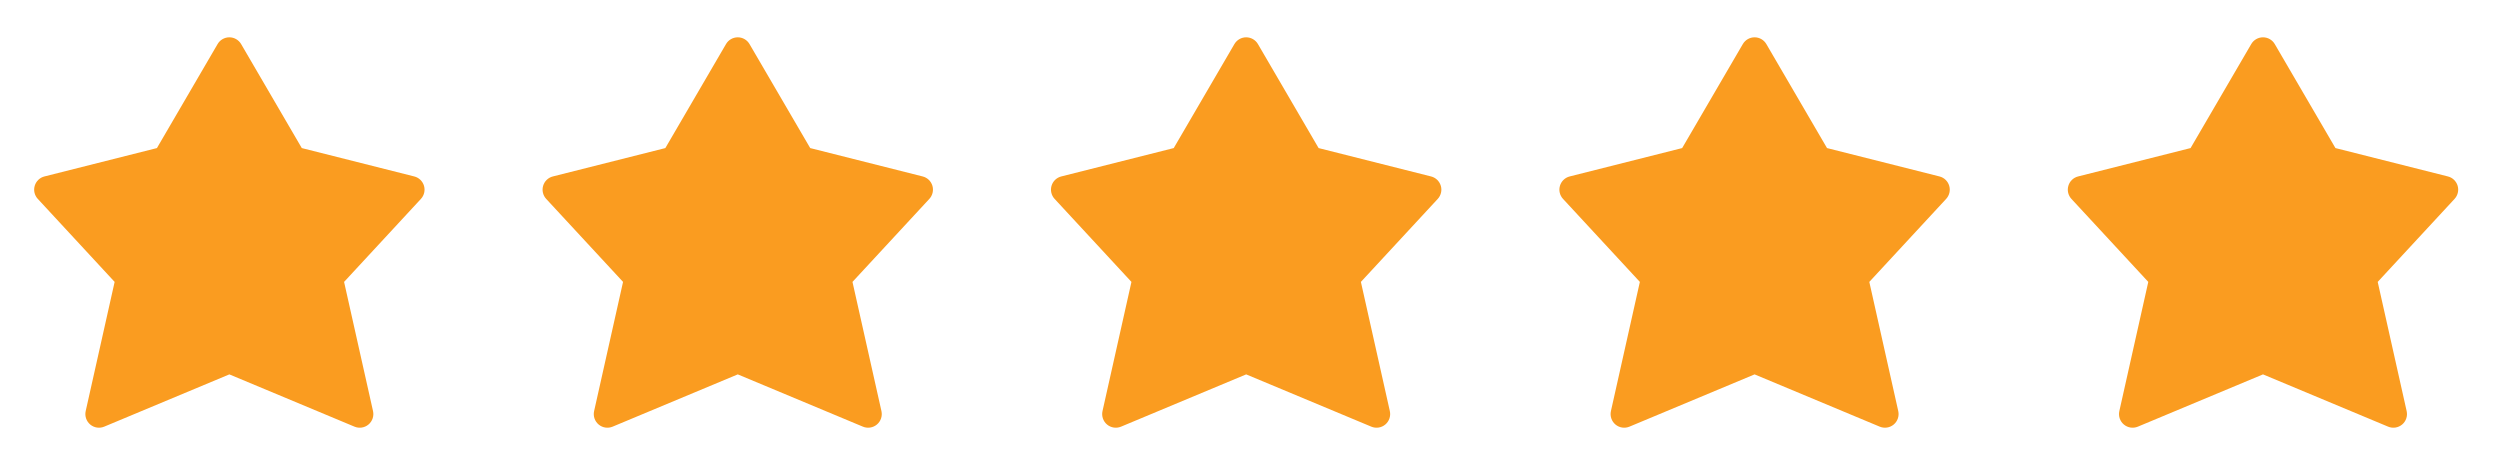
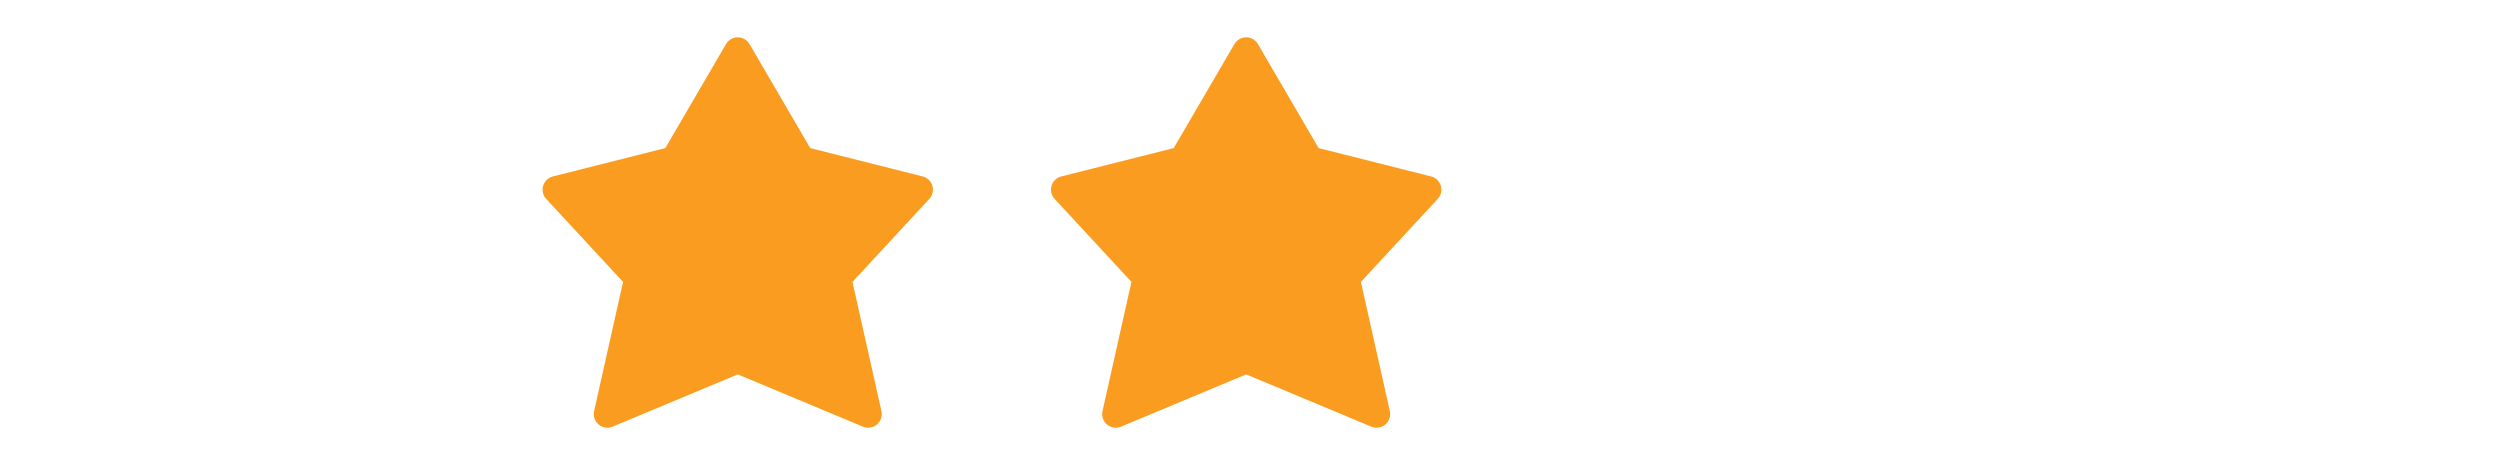
<svg xmlns="http://www.w3.org/2000/svg" width="109" height="20" viewBox="0 0 109 20" fill="none">
-   <path d="M10 1.627C10.211 1.627 10.406 1.739 10.513 1.922L13.158 6.456L18.062 7.693C18.265 7.744 18.426 7.899 18.486 8.1C18.545 8.301 18.495 8.518 18.352 8.672L15.002 12.291L16.264 17.924C16.312 18.141 16.236 18.367 16.066 18.509C15.896 18.652 15.66 18.688 15.456 18.602L10 16.323L4.544 18.602C4.34 18.688 4.104 18.652 3.934 18.509C3.764 18.367 3.688 18.141 3.736 17.924L4.998 12.291L1.648 8.672C1.505 8.518 1.454 8.301 1.514 8.1C1.574 7.899 1.735 7.744 1.938 7.693L6.842 6.456L9.487 1.922C9.593 1.739 9.789 1.627 10 1.627Z" fill="#FA9C20" />
  <path d="M32.167 1.627C32.378 1.627 32.573 1.739 32.679 1.922L35.325 6.456L40.228 7.693C40.432 7.744 40.593 7.899 40.653 8.1C40.712 8.301 40.661 8.518 40.519 8.672L37.168 12.291L38.431 17.924C38.479 18.141 38.403 18.367 38.233 18.509C38.062 18.652 37.827 18.688 37.622 18.602L32.167 16.323L26.711 18.602C26.506 18.688 26.271 18.652 26.101 18.509C25.931 18.367 25.854 18.141 25.903 17.924L27.165 12.291L23.814 8.672C23.672 8.518 23.621 8.301 23.681 8.1C23.74 7.899 23.902 7.744 24.105 7.693L29.009 6.456L31.654 1.922C31.76 1.739 31.956 1.627 32.167 1.627Z" fill="#FA9C20" />
  <path d="M54.333 1.627C54.544 1.627 54.74 1.739 54.846 1.922L57.491 6.456L62.395 7.693C62.598 7.744 62.759 7.899 62.819 8.1C62.879 8.301 62.828 8.518 62.686 8.672L59.335 12.291L60.597 17.924C60.645 18.141 60.569 18.367 60.399 18.509C60.229 18.652 59.993 18.688 59.789 18.602L54.333 16.323L48.878 18.602C48.673 18.688 48.437 18.652 48.267 18.509C48.097 18.367 48.021 18.141 48.069 17.924L49.331 12.291L45.981 8.672C45.838 8.518 45.788 8.301 45.847 8.1C45.907 7.899 46.068 7.744 46.271 7.693L51.175 6.456L53.82 1.922C53.927 1.739 54.122 1.627 54.333 1.627Z" fill="#FA9C20" />
-   <path d="M76.5 1.627C76.711 1.627 76.906 1.739 77.013 1.922L79.658 6.456L84.562 7.693C84.765 7.744 84.926 7.899 84.986 8.1C85.045 8.301 84.995 8.518 84.852 8.672L81.502 12.291L82.764 17.924C82.812 18.141 82.736 18.367 82.566 18.509C82.396 18.652 82.16 18.688 81.956 18.602L76.5 16.323L71.044 18.602C70.84 18.688 70.604 18.652 70.434 18.509C70.264 18.367 70.188 18.141 70.236 17.924L71.498 12.291L68.148 8.672C68.005 8.518 67.954 8.301 68.014 8.1C68.074 7.899 68.235 7.744 68.438 7.693L73.342 6.456L75.987 1.922C76.094 1.739 76.289 1.627 76.5 1.627Z" fill="#FA9C20" />
-   <path d="M98.667 1.627C98.878 1.627 99.073 1.739 99.18 1.922L101.825 6.456L106.729 7.693C106.932 7.744 107.093 7.899 107.153 8.1C107.212 8.301 107.161 8.518 107.019 8.672L103.668 12.291L104.93 17.924C104.979 18.141 104.903 18.367 104.733 18.509C104.562 18.652 104.327 18.688 104.122 18.602L98.667 16.323L93.211 18.602C93.006 18.688 92.771 18.652 92.601 18.509C92.431 18.367 92.354 18.141 92.403 17.924L93.665 12.291L90.314 8.672C90.172 8.518 90.121 8.301 90.181 8.1C90.24 7.899 90.402 7.744 90.605 7.693L95.509 6.456L98.154 1.922C98.26 1.739 98.456 1.627 98.667 1.627Z" fill="#FA9C20" />
</svg>